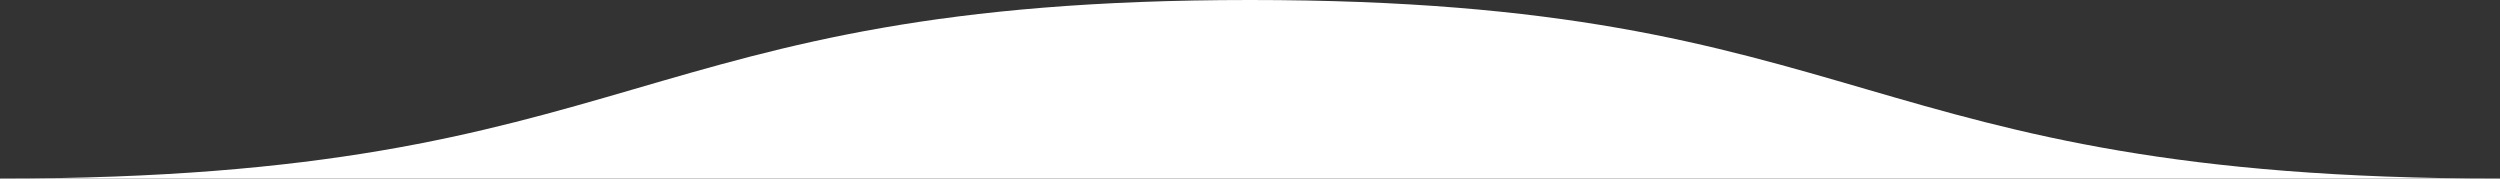
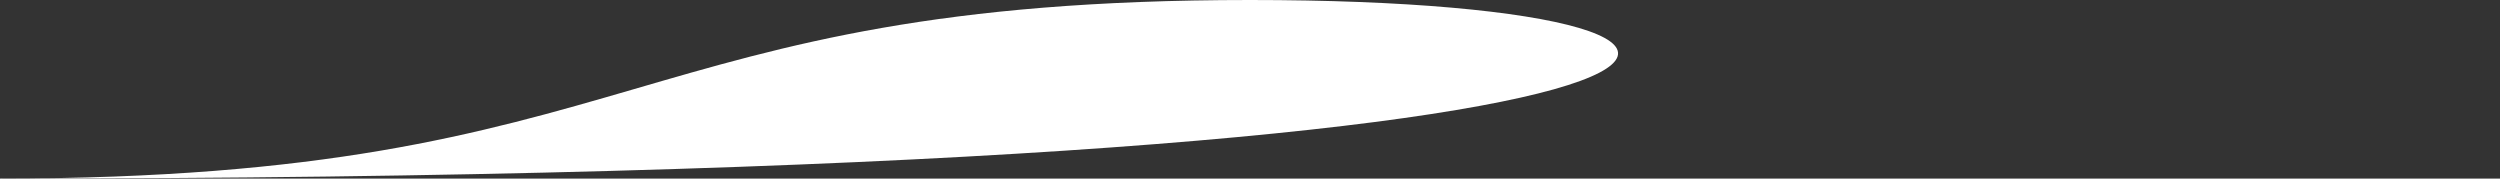
<svg xmlns="http://www.w3.org/2000/svg" width="840" height="60" viewBox="0 0 840 60" fill="none">
  <rect x="0" y="0" width="840" height="60" fill="#333333" stroke="none" />
-   <path d="M420 0C210 0 217.602 60 0 60H840C622.398 60 630 0 420 0Z" fill="white" />
+   <path d="M420 0C210 0 217.602 60 0 60C622.398 60 630 0 420 0Z" fill="white" />
</svg>